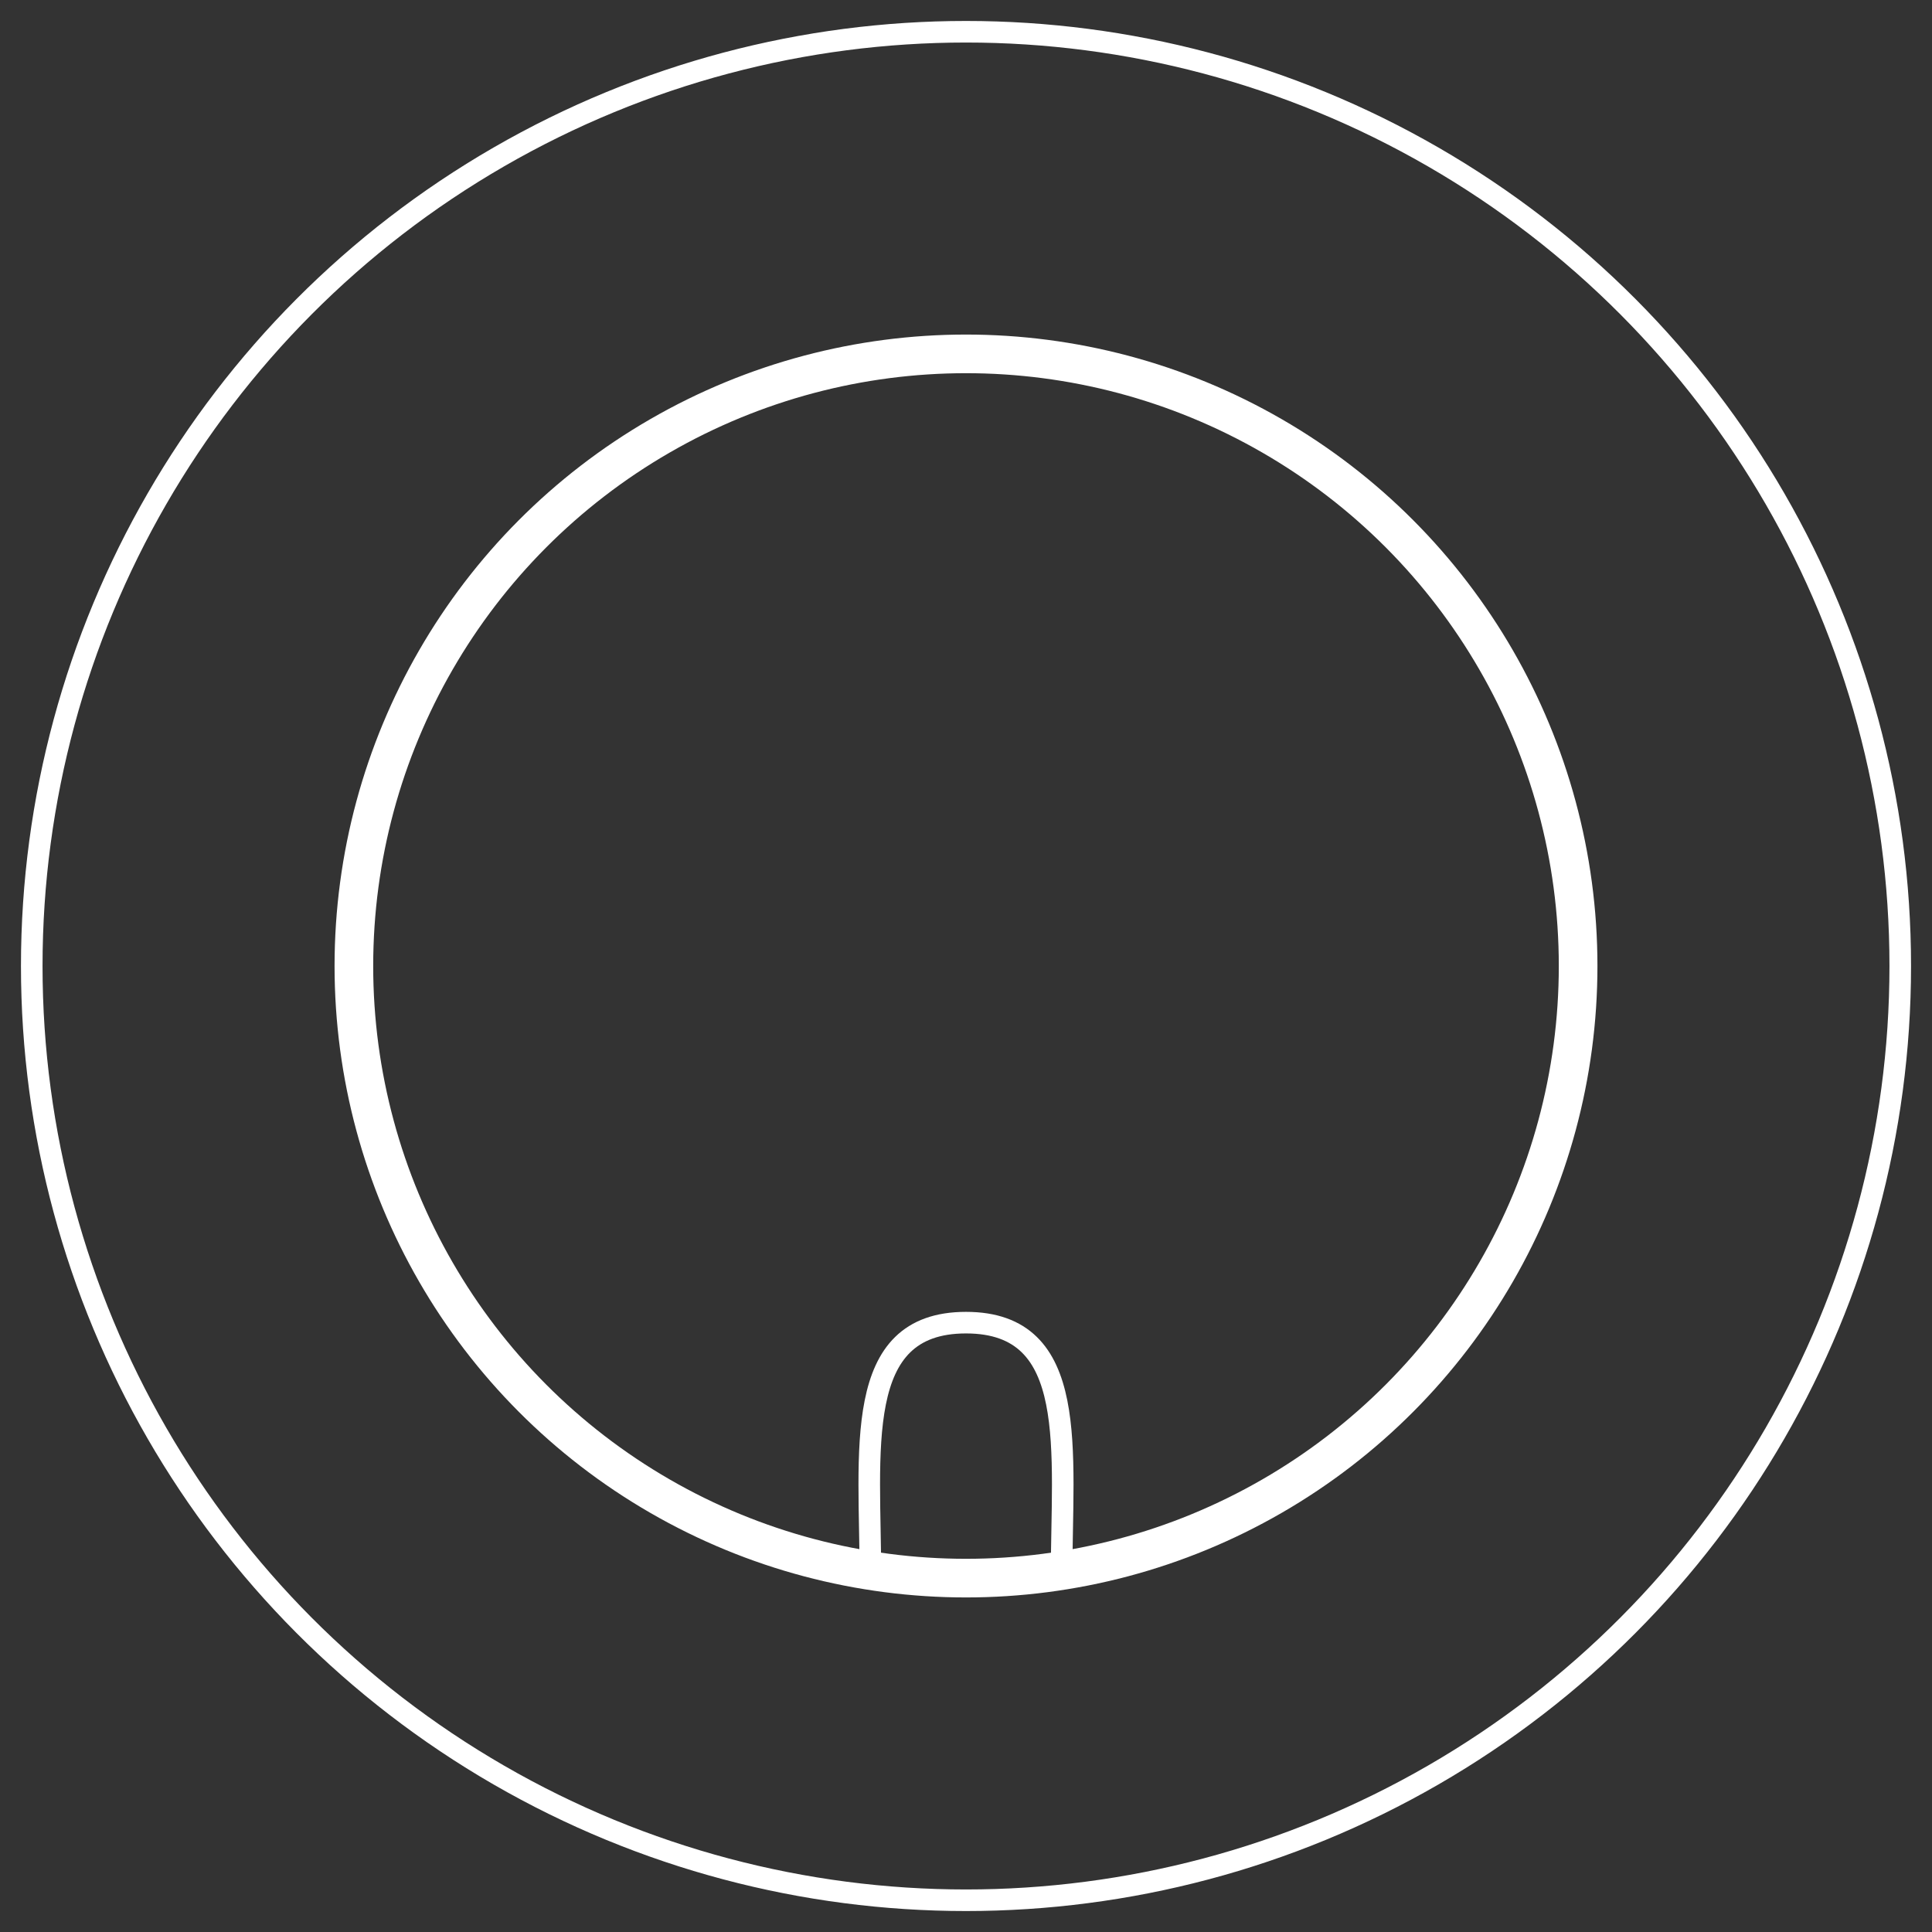
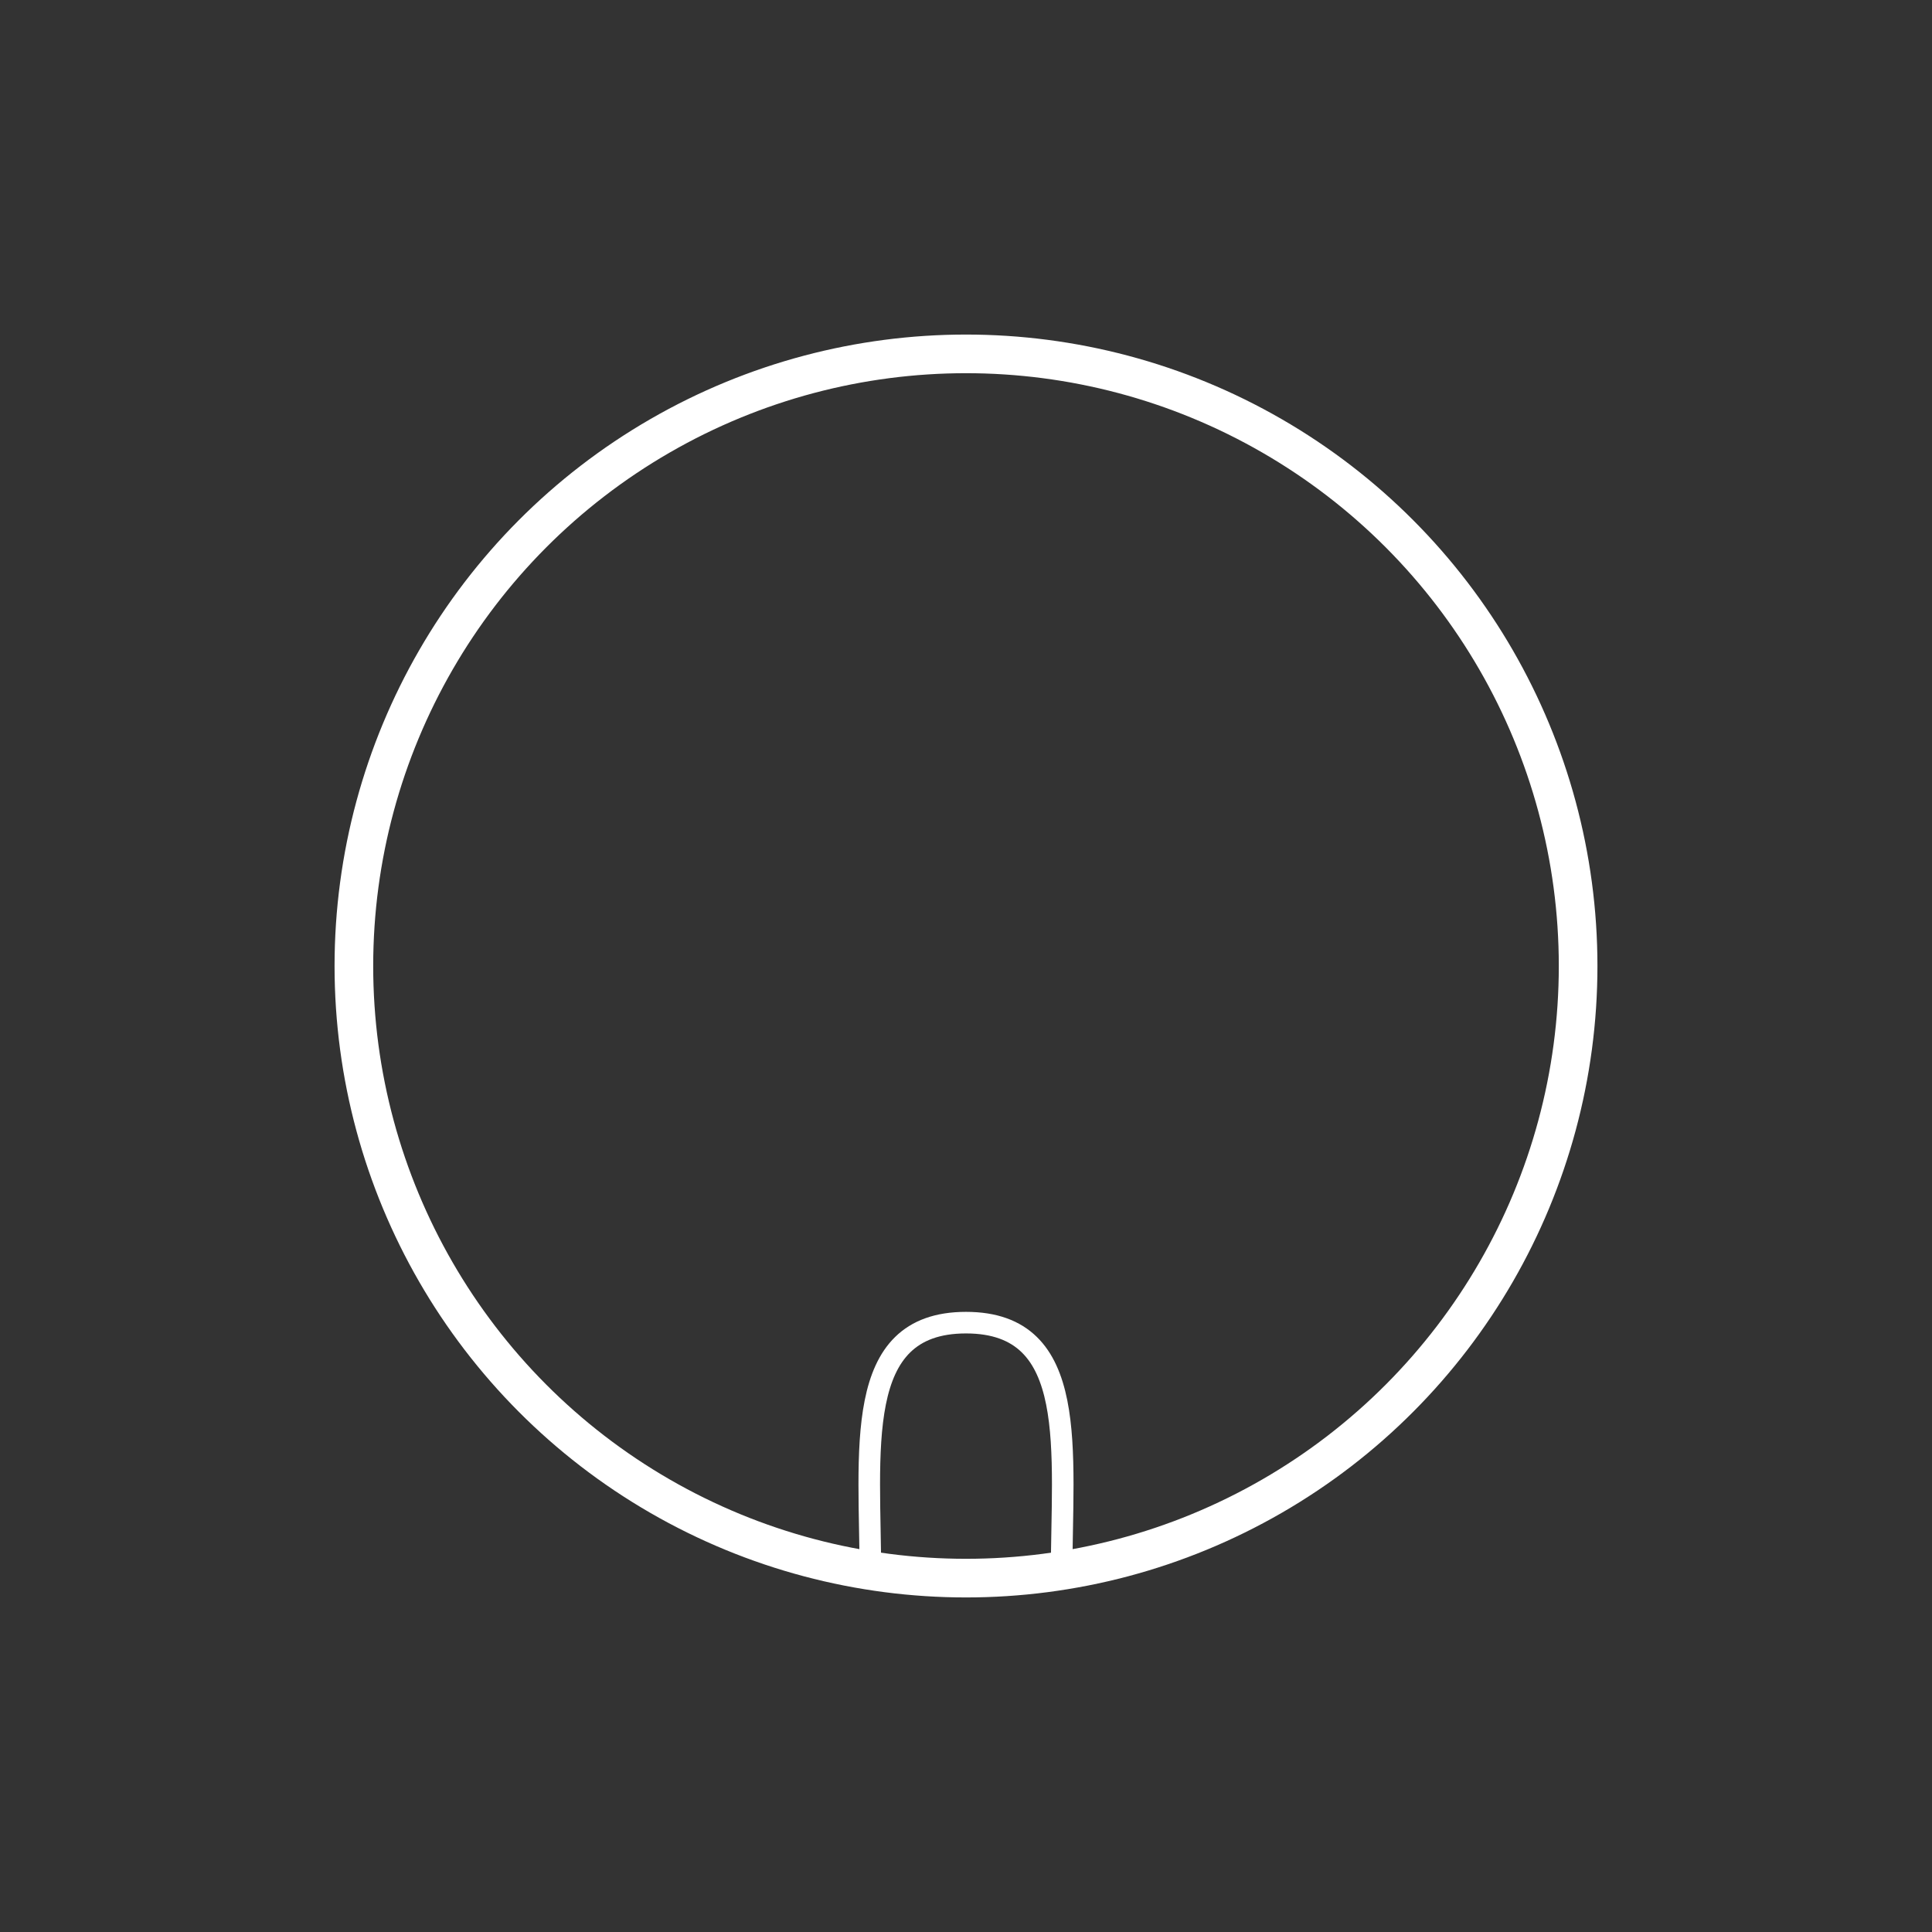
<svg xmlns="http://www.w3.org/2000/svg" id="a" width="30" height="30" viewBox="0 0 30 30">
  <rect x="0" y="0" width="30" height="30" fill="#333333" stroke="none" />
  <defs>
    <style>.b{fill-rule:evenodd;stroke-width:.335px;}.b,.c,.d{fill:none;stroke:#fff;stroke-miterlimit:10;}.c{stroke-width:.6px;}.d{stroke-width:.335px;}</style>
  </defs>
-   <circle class="d" cx="15" cy="15" r="14.507" />
  <circle class="c" cx="15" cy="15" r="9.505" />
  <path class="b" d="m16.484,24.505c0-1.984.294-3.967-1.484-3.967s-1.484,1.984-1.484,3.967" />
</svg>